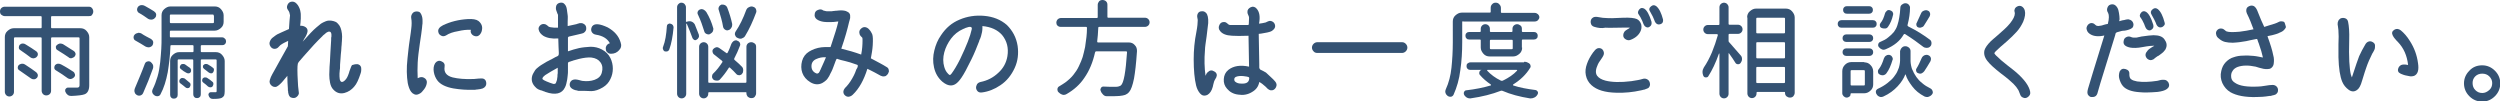
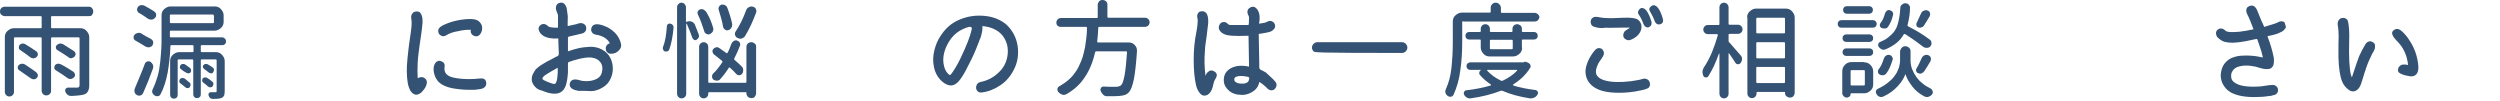
<svg xmlns="http://www.w3.org/2000/svg" version="1.1" id="レイヤー_1" x="0px" y="0px" width="930.1px" height="37.7px" viewBox="0 0 930.1 37.7" style="enable-background:new 0 0 930.1 37.7;" xml:space="preserve">
  <style type="text/css">
	.st0{fill:#345273;}
</style>
  <g>
    <g>
      <path class="st0" d="M34.2,3c0.3,0.3,0.5,0.8,0.5,1.3s-0.2,0.9-0.5,1.3S33.5,6,33,6H19.4C19.1,6,19,6.1,19,6.4v3.7    c0,0.3,0.1,0.4,0.4,0.4h10.5c0.9,0,1.7,0.3,2.3,1s1,1.4,1,2.3v17.9c0,1.8-0.6,3-1.8,3.4c-0.8,0.3-2.5,0.5-4.9,0.6h0    c-0.5,0-0.9-0.1-1.3-0.4c-0.4-0.3-0.7-0.7-0.9-1.2c-0.1-0.4-0.1-0.7,0.1-1c0.2-0.3,0.5-0.5,0.8-0.5c0.9,0,2,0,3.5,0    c0.6,0,0.9-0.3,0.9-0.9V14.3c0-0.3-0.1-0.4-0.4-0.4h-9.8c-0.3,0-0.4,0.1-0.4,0.4v19.5c0,0.5-0.2,0.9-0.5,1.2    c-0.3,0.3-0.8,0.5-1.3,0.5S16.3,35.3,16,35c-0.3-0.3-0.5-0.8-0.5-1.2V14.3c0-0.3-0.1-0.4-0.4-0.4H5.6c-0.3,0-0.4,0.1-0.4,0.4v19.9    c0,0.5-0.2,0.9-0.5,1.2c-0.3,0.3-0.8,0.5-1.2,0.5c-0.5,0-0.9-0.2-1.2-0.5c-0.3-0.3-0.5-0.8-0.5-1.2V13.8c0-0.9,0.3-1.7,1-2.3    s1.4-1,2.3-1h10c0.3,0,0.4-0.1,0.4-0.4V6.4c0-0.3-0.1-0.4-0.4-0.4H1.8C1.3,6,0.9,5.8,0.5,5.5S0,4.7,0,4.2S0.2,3.3,0.5,3    s0.8-0.5,1.2-0.5H33C33.5,2.5,33.9,2.6,34.2,3z M7.1,26.1c-0.3-0.2-0.5-0.5-0.5-0.9s0.1-0.7,0.4-1c0.3-0.3,0.7-0.4,1.1-0.5    c0.1,0,0.1,0,0.2,0c0.4,0,0.7,0.1,1,0.3c1.8,1.2,3.2,2.1,4.2,2.9c0.3,0.3,0.5,0.6,0.6,1c0,0.4-0.1,0.8-0.4,1.1    c-0.3,0.3-0.6,0.5-1.1,0.5c0,0-0.1,0-0.1,0c-0.4,0-0.7-0.1-1.1-0.4C10.2,28.3,8.8,27.3,7.1,26.1z M7.5,18.6    C7.2,18.4,7,18.1,7,17.7s0.1-0.7,0.3-1c0.3-0.3,0.7-0.5,1.1-0.5c0.1,0,0.2,0,0.2,0c0.3,0,0.6,0.1,0.9,0.3c1.7,1,3,1.9,4,2.6    c0.3,0.2,0.5,0.5,0.6,1c0,0.4-0.1,0.7-0.4,1c-0.3,0.4-0.7,0.5-1.1,0.6c-0.1,0-0.1,0-0.2,0c-0.4,0-0.7-0.1-1-0.3    C10.4,20.6,9.1,19.7,7.5,18.6z M27.3,26.7c0.3,0.2,0.5,0.6,0.6,1c0.1,0.4-0.1,0.8-0.4,1.1c-0.3,0.3-0.7,0.5-1.1,0.6    c-0.1,0-0.1,0-0.2,0c-0.4,0-0.7-0.1-1-0.3c-1.2-0.9-2.7-1.9-4.5-3c-0.3-0.2-0.5-0.5-0.5-0.9s0.1-0.7,0.3-1    c0.3-0.3,0.7-0.5,1.1-0.5c0.1,0,0.2,0,0.2,0c0.3,0,0.6,0.1,1,0.3C24.7,25,26.2,26,27.3,26.7z M27.5,19c0.3,0.2,0.5,0.5,0.6,0.9    c0.1,0.4-0.1,0.8-0.3,1.1c-0.3,0.3-0.6,0.5-1.1,0.6c-0.1,0-0.1,0.1-0.2,0.1c-0.4,0-0.7-0.1-1-0.4c-1-0.7-2.4-1.6-4.2-2.7    c-0.3-0.2-0.5-0.5-0.5-0.9c-0.1-0.4,0.1-0.7,0.3-0.9c0.3-0.3,0.7-0.5,1.1-0.6c0.1,0,0.2,0,0.3,0c0.3,0,0.6,0.1,0.9,0.2    C25.1,17.5,26.5,18.4,27.5,19z" />
      <path class="st0" d="M56.2,14.5c0.4,0.3,0.7,0.6,0.8,1.1c0,0.1,0,0.2,0,0.3c0,0.4-0.1,0.7-0.3,1c-0.3,0.4-0.7,0.6-1.2,0.7    c-0.1,0-0.2,0-0.3,0c-0.4,0-0.7-0.1-1.1-0.3c-1-0.6-2.2-1.4-3.7-2.2c-0.4-0.2-0.6-0.5-0.7-1c0-0.1,0-0.2,0-0.3    c0-0.3,0.1-0.6,0.3-0.8c0.3-0.4,0.7-0.6,1.2-0.7c0.2-0.1,0.3-0.1,0.4-0.1c0.3,0,0.6,0.1,0.9,0.2C53.8,13.3,55.1,13.9,56.2,14.5z     M53.9,23.7c0.2-0.4,0.4-0.7,0.9-0.8c0.2-0.1,0.3-0.1,0.5-0.1c0.3,0,0.5,0.1,0.7,0.2c0.4,0.3,0.7,0.7,0.9,1.1    c0.1,0.3,0.1,0.5,0.1,0.7s0,0.5-0.1,0.7c-1.1,3.1-2.3,6.1-3.6,9c-0.2,0.5-0.5,0.8-1,1c-0.2,0-0.4,0.1-0.5,0.1    c-0.3,0-0.6-0.1-0.8-0.2c-0.5-0.3-0.8-0.6-0.9-1.1c-0.1-0.2-0.1-0.4-0.1-0.6c0-0.3,0.1-0.6,0.2-0.9C51.5,29.7,52.8,26.7,53.9,23.7    z M57.3,4.2c0.4,0.3,0.7,0.6,0.8,1.1c0,0.1,0,0.2,0,0.3c0,0.4-0.1,0.7-0.4,1c-0.3,0.4-0.7,0.6-1.2,0.7c-0.1,0-0.2,0-0.3,0    c-0.4,0-0.8-0.1-1.1-0.3c-1-0.7-2.1-1.5-3.4-2.2c-0.4-0.2-0.6-0.6-0.7-1c0-0.1,0-0.2,0-0.3c0-0.3,0.1-0.6,0.3-0.9    c0.3-0.4,0.7-0.6,1.2-0.7c0.1,0,0.3,0,0.4,0c0.3,0,0.6,0.1,1,0.3C55.3,3,56.4,3.6,57.3,4.2z M83.7,14.4c0.3,0.3,0.4,0.6,0.4,1    c0,0.4-0.1,0.7-0.4,1c-0.3,0.3-0.6,0.4-1,0.4h-7.6c-0.3,0-0.4,0.1-0.4,0.4V19c0,0.3,0.1,0.4,0.4,0.4h5.2c0.9,0,1.7,0.3,2.3,1    s1,1.4,1,2.3v11.2c0,0.7-0.1,1.3-0.2,1.6c-0.2,0.4-0.5,0.7-0.9,0.9c-0.6,0.3-1.7,0.4-3.3,0.4c-0.4,0-0.7-0.1-1-0.3    c-0.3-0.3-0.5-0.6-0.6-1c-0.1-0.3-0.1-0.5,0.1-0.8c0.2-0.3,0.4-0.4,0.7-0.4c0.3,0,0.5,0,0.7,0c0.2,0,0.4,0,0.6,0    c0.2,0,0.3,0,0.4,0c0.2,0,0.4,0,0.4-0.1c0.1-0.1,0.1-0.2,0.1-0.4V22.5c0-0.3-0.1-0.4-0.4-0.4h-5.1c-0.3,0-0.4,0.1-0.4,0.4v12.6    c0,0.4-0.1,0.8-0.4,1c-0.3,0.3-0.6,0.4-1,0.4s-0.8-0.1-1-0.4c-0.3-0.3-0.4-0.6-0.4-1V22.5c0-0.3-0.1-0.4-0.4-0.4h-5    c-0.3,0-0.4,0.1-0.4,0.4v12.8c0,0.4-0.1,0.8-0.4,1c-0.3,0.3-0.6,0.4-1,0.4s-0.8-0.1-1-0.4c-0.3-0.3-0.4-0.6-0.4-1V22.7    c0-0.9,0.3-1.7,1-2.3s1.4-1,2.3-1h5c0.3,0,0.4-0.1,0.4-0.4v-1.8c0-0.3-0.1-0.4-0.4-0.4h-7.8c-0.3,0-0.4,0.1-0.4,0.4    c-0.1,3.4-0.5,6.6-1,9.7c-0.6,3.1-1.4,5.8-2.7,8.2c-0.2,0.4-0.5,0.6-1,0.7c-0.1,0-0.2,0-0.3,0c-0.3,0-0.6-0.1-0.9-0.3    c-0.4-0.3-0.7-0.6-0.8-1c-0.1-0.2-0.1-0.3-0.1-0.5c0-0.3,0.1-0.5,0.2-0.8c0.7-1.4,1.3-3,1.8-4.7c0.5-1.7,0.8-3.5,1-5.4    c0.2-1.9,0.3-3.5,0.4-4.9c0.1-1.4,0.1-3,0.1-4.7V5.7c0-0.9,0.3-1.7,1-2.3s1.4-1,2.3-1h16.5c0.9,0,1.7,0.3,2.3,1s1,1.4,1,2.3v2.4    c0,0.9-0.3,1.7-1,2.3s-1.4,1-2.3,1H63.6c-0.3,0-0.4,0.1-0.4,0.4v1.7v0c0,0.3,0.1,0.4,0.4,0.4h19.1C83.1,13.9,83.4,14.1,83.7,14.4z     M79.5,5.8c0-0.3-0.1-0.4-0.4-0.4H63.6c-0.3,0-0.4,0.1-0.4,0.4v2.4c0,0.3,0.1,0.4,0.4,0.4h15.6c0.3,0,0.4-0.1,0.4-0.4V5.8z     M67.1,31c-0.3-0.2-0.4-0.5-0.4-0.8c0-0.3,0.1-0.6,0.3-0.8c0.2-0.2,0.5-0.4,0.8-0.4c0.3,0,0.6,0.1,0.9,0.2    c0.7,0.6,1.3,1.1,1.8,1.5c0.3,0.2,0.4,0.5,0.4,0.8c0,0.3-0.1,0.6-0.3,0.9c-0.2,0.3-0.5,0.4-0.8,0.4c-0.3,0-0.6-0.1-0.8-0.3    C68.4,32,67.8,31.5,67.1,31z M67.3,25.7c-0.3-0.2-0.4-0.4-0.4-0.7c0-0.3,0.1-0.6,0.3-0.8c0.2-0.3,0.5-0.4,0.8-0.4    c0.3,0,0.6,0,0.9,0.2c0.7,0.5,1.2,0.9,1.7,1.2c0.3,0.2,0.4,0.5,0.5,0.8c0,0.3,0,0.7-0.2,0.9c-0.2,0.3-0.5,0.4-0.8,0.4    c-0.3,0-0.6-0.1-0.9-0.3C68.6,26.7,68,26.3,67.3,25.7z M79,30.4c0.3,0.2,0.4,0.5,0.4,0.8c0,0.3-0.1,0.6-0.3,0.9    c-0.2,0.3-0.5,0.4-0.8,0.4c-0.3,0-0.6-0.1-0.9-0.3c-0.5-0.5-1.1-1-1.8-1.5c-0.2-0.2-0.4-0.4-0.4-0.7c0-0.3,0.1-0.6,0.2-0.8    c0.2-0.2,0.5-0.4,0.8-0.4c0.3,0,0.6,0,0.9,0.2C77.8,29.4,78.4,29.9,79,30.4z M79.2,25.2c0.3,0.2,0.4,0.4,0.4,0.8    c0,0.3-0.1,0.6-0.3,0.9c-0.2,0.3-0.4,0.4-0.7,0.4c-0.3,0-0.6-0.1-0.9-0.3c-0.6-0.5-1.2-0.9-1.8-1.4c-0.2-0.2-0.4-0.4-0.4-0.7    s0-0.5,0.2-0.7c0.2-0.2,0.5-0.4,0.8-0.4c0.3,0,0.6,0,0.9,0.2C78.2,24.4,78.8,24.9,79.2,25.2z" />
-       <path class="st0" d="M133.2,23.9c0.9,0.3,1.3,1,1.2,2.1c0,0.5-0.1,1-0.3,1.5c-0.7,2.1-1.4,3.7-2.3,4.7c-1,1.2-2.2,2-3.7,2.4    c-1.7,0.4-3-0.1-4.1-1.3c-0.6-0.6-1-1.5-1.2-2.5c-0.2-1-0.3-2-0.3-3s0.1-1.9,0.1-2.9c0.1-1.1,0.2-2.7,0.3-5c0.2-2.9,0.3-4.6,0.3-5    c0-0.1,0-0.3,0-0.5c0-0.3,0-0.5,0.1-0.8c0-0.3,0-0.5,0-0.8c0-0.3-0.1-0.5-0.2-0.7s-0.2-0.3-0.4-0.3c-0.2-0.1-0.4,0-0.6,0    c-0.2,0.1-0.4,0.2-0.6,0.3c-0.2,0.2-0.4,0.3-0.5,0.4c-0.1,0.1-0.3,0.3-0.6,0.5s-0.4,0.4-0.4,0.4c-2,1.9-4.3,4.4-7,7.5    c-1.1,1.3-1.8,2.1-1.9,2.2c-0.1,0.2-0.2,0.4-0.3,0.6c-0.2,1-0.2,3.1,0,6.5c0.1,1.5,0.1,2.4,0.2,2.7c0.1,1,0.2,1.6,0.2,1.8    c-0.1,0.6-0.4,1-0.9,1.4s-1,0.4-1.6,0.3c-0.2-0.1-0.4-0.1-0.6-0.2c-0.4-0.3-0.7-0.8-0.8-1.4c-0.1-0.3-0.1-0.5-0.1-0.6    s0-0.3-0.1-0.6c0-0.3,0-0.5,0-0.6c-0.1-1.4-0.2-3-0.2-4.8c-0.2,0.3-0.5,0.6-1,1.2s-0.8,1-1.2,1.4c-0.4,0.4-0.7,0.7-1.1,1    c-0.8,0.7-1.6,0.7-2.4,0.2c-0.8-0.6-1.1-1.4-0.8-2.3c0.2-0.7,0.5-1.4,0.9-2.1c0.4-0.7,0.8-1.5,1.4-2.5c0.6-1.1,1-1.8,1.1-2    l3.3-5.9l0.1-2c-1.1,0.5-2.1,1-2.9,1.6c-0.1,0.1-0.3,0.3-0.6,0.6c-0.3,0.4-0.7,0.6-1,0.7c-0.8,0.2-1.5,0-2-0.7    c-0.5-0.7-0.6-1.4-0.2-2.2c0.2-0.5,0.6-1,1.2-1.4c0.6-0.5,1.1-0.8,1.4-1c0.4-0.2,1-0.5,1.7-0.8c1.3-0.6,2.2-1,2.7-1.2l0.2-3    c0.1-1.3,0.2-2,0.2-2.1c-0.1-0.7-0.3-1.4-0.7-1.9c-0.5-0.6-0.6-1.3-0.2-2.1s1-1.1,1.8-1.1c0.8,0,1.4,0.5,2,1.3    c0.6,0.9,0.9,1.8,1,2.6c0.1,0.4,0.1,0.8,0.1,1.3s0,0.9,0,1.2c0,0.3-0.1,0.8-0.1,1.4c-0.1,0.6-0.1,1-0.1,1.2c0.7-0.1,1.4,0.1,2,0.5    s0.8,1,0.7,1.7c-0.1,0.4-0.2,0.8-0.4,1.2s-0.4,0.9-0.8,1.4c-0.3,0.5-0.5,0.9-0.6,1.1c2.2-2.5,3.9-4.3,5.1-5.3    c0.7-0.6,1.3-1.1,1.7-1.4c0.5-0.3,1-0.6,1.8-0.9c0.7-0.3,1.5-0.3,2.2-0.2c0.5,0.1,1,0.2,1.4,0.4c0.3,0.1,0.7,0.4,1,0.8    c0.8,0.8,1.2,2,1.4,3.6c0.1,0.6,0.1,1.5,0,2.8c0,0.3-0.1,0.7-0.1,1.4c-0.1,0.7-0.1,1.1-0.1,1.2c0,0.6-0.1,1.3-0.2,2.3    s-0.1,1.9-0.2,2.7c-0.1,0.8-0.1,1.6-0.1,2.3c0,0.1,0,0.4-0.1,0.9c0,0.5-0.1,0.9-0.1,1.2c0,0.3,0,0.7,0,1.1c0,0.4,0.1,0.8,0.1,1.1    c0.3,1.2,1,1.3,2,0.3c0.6-0.6,1-1.4,1.4-2.6c0.1-0.2,0.1-0.4,0.2-0.7c0.1-0.3,0.2-0.6,0.3-0.8s0.2-0.5,0.3-0.8    c0.1-0.3,0.3-0.6,0.4-0.7C131.6,24,132.3,23.8,133.2,23.9z" />
      <path class="st0" d="M157.7,28.9c0.8,0.4,1.2,1.1,1.1,1.9c-0.1,0.8-0.4,1.6-1,2.4c-0.6,0.8-1.1,1.4-1.8,1.7    c-0.7,0.4-1.3,0.4-1.8,0.2s-0.9-0.5-1.2-0.9c-0.3-0.4-0.6-0.9-0.8-1.5c-0.2-0.6-0.4-1.2-0.5-1.8c-0.4-2.5-0.5-5.5-0.1-9.1    c0.2-1.8,0.3-3,0.4-3.7c0.1-0.7,0.2-1.9,0.5-3.7c0.3-1.8,0.4-3,0.5-3.7c0.2-1.5,0.2-2.8,0-3.9c-0.1-0.6,0-1.1,0.3-1.6    c0.3-0.5,0.7-0.8,1.3-0.9c0.5-0.1,0.9,0,1.3,0.1c0.4,0.2,0.6,0.5,0.8,0.9s0.3,0.8,0.4,1.2c0.1,0.4,0.1,0.9,0.1,1.5    c0,0.6,0,1-0.1,1.4c0,0.3-0.1,0.7-0.1,1.1c-0.1,1.1-0.4,3-0.8,5.7c-0.4,2.8-0.7,5.1-0.8,7.1c-0.1,2-0.1,3.9,0,5.8    C156.2,28.7,156.9,28.5,157.7,28.9z M180.9,30.8c0.1,1-0.4,1.7-1.3,2.1c-0.5,0.2-1.2,0.3-2.1,0.4c-0.2,0-0.4,0-0.7,0.1    c-0.3,0-0.5,0-0.6,0c-2.6,0.1-5.1-0.1-7.5-0.5c-2.8-0.5-4.9-1.5-6-3c-0.6-0.8-1.1-1.9-1.3-3.1c-0.2-1.2-0.1-2.3,0.5-3.3    c0.6-0.8,1.4-1.1,2.3-0.7c1,0.4,1.4,1.1,1.2,2.1c-0.3,2,0.7,3.3,3,3.9c2.1,0.5,4.5,0.7,7.5,0.6c0.2,0,0.6,0,1.4-0.1    c0.7-0.1,1.3-0.1,1.7-0.1C180.1,29.1,180.8,29.7,180.9,30.8z M165.9,13.2c-0.6,0.3-1.1,0.4-1.7,0.1c-0.6-0.3-1-0.7-1.1-1.3    c-0.3-1,0.3-1.9,1.7-2.6c2.7-1.3,5.8-2.1,9.2-2.3c1.9-0.1,3.2,0.1,4,0.7c1.1,0.9,1.6,2,1.3,3.4c-0.1,0.7-0.4,1.2-0.8,1.7    c-0.4,0.4-0.9,0.7-1.5,0.6c-0.6-0.1-1.1-0.3-1.5-0.8c-0.4-0.5-0.5-1.1-0.3-1.6c-1.5-0.1-3.1,0.1-4.8,0.5    C168.6,11.9,167.1,12.4,165.9,13.2z" />
      <path class="st0" d="M227.1,21.6c0.6,1.2,0.9,2.6,0.9,3.9c0,1.4-0.3,2.7-0.9,3.9c-0.6,1.3-1.5,2.3-2.8,3.1c-1.5,0.9-3,1.4-4.3,1.4    c-1.6-0.1-3.2-0.1-4.8-0.1c0,0-0.2,0-0.4-0.1s-0.4-0.1-0.5-0.1c-0.1,0-0.2-0.1-0.4-0.1c-0.9-0.3-1.5-0.7-1.8-1.3    c-0.2-0.5-0.2-1,0-1.5c0.5-1.1,1.6-1.4,3.4-0.9c0.5,0.2,0.9,0.2,1.2,0.3c1.6,0.2,3.1,0.1,4.5-0.4c1.4-0.5,2.4-1.4,2.7-2.7    c0.4-1.4,0.3-2.7-0.5-3.8c-0.7-1-1.8-1.6-3.4-1.8c-1.3-0.1-2.8,0.1-4.5,0.5c-1.1,0.3-1.8,0.5-2.2,0.6c-0.1,0.1-0.3,0.1-0.6,0.2    c-0.3,0.1-0.4,0.2-0.6,0.2c-0.1,0-0.2,0.1-0.3,0.1s-0.2,0.1-0.3,0.1c0,0-0.1,0.1-0.1,0.2c-0.1,0.1-0.1,0.2-0.1,0.3    c0,0.2,0,0.7,0,1.4s0,1.3,0,1.6c0,0.3,0,0.8-0.1,1.5s-0.1,1.2-0.2,1.6c-0.1,0.4-0.2,0.9-0.3,1.4c-0.1,0.5-0.3,1-0.5,1.4    c-1.1,2.4-3.6,3-7.3,1.7c-0.2-0.1-0.4-0.2-0.8-0.3c-0.4-0.2-0.7-0.3-0.9-0.3c-0.2-0.1-0.5-0.2-0.8-0.3c-0.3-0.2-0.6-0.3-0.8-0.5    c-0.2-0.2-0.4-0.4-0.6-0.6c-1.1-1.2-1.4-2.5-1-4c0.1-0.4,0.3-0.7,0.5-1.1c0.2-0.4,0.4-0.7,0.6-1c0.2-0.3,0.5-0.6,0.9-0.9    c0.4-0.3,0.7-0.6,0.9-0.7s0.5-0.4,1.1-0.7c0.5-0.3,0.9-0.5,1-0.6s0.5-0.3,1.1-0.6s0.9-0.5,1-0.5c1.2-0.7,2-1.1,2.3-1.2    c0.2-0.1,0.3-0.2,0.4-0.4s0.1-0.5,0.1-0.9c-0.1-1.1-0.1-2.9-0.2-5.3c-2.4,0.2-4.3-0.2-5.6-1c-0.4-0.3-0.8-0.6-1.1-1    c-0.3-0.4-0.5-0.8-0.6-1.3c-0.1-0.5,0-0.9,0.4-1.4c0.5-0.6,1.2-0.8,2-0.6c0.2,0.1,0.5,0.2,0.7,0.4c0.3,0.2,0.5,0.4,0.6,0.5    c0.3,0.2,1,0.3,2.1,0.4c0.3,0,0.8,0,1.4,0V9.3c0-0.2,0-0.8,0-1.6c0-0.9,0-1.6,0-2.2C207.3,5,207.2,4.4,207,4c-0.3-0.7-0.2-1.4,0-2    c0.3-0.6,0.8-0.9,1.5-1c0.7-0.1,1.2,0.1,1.6,0.6c0.4,0.4,0.7,1.1,0.8,1.9c0.1,0.8,0.2,1.6,0.3,2.2s0,1.5,0,2.4c0,1,0,1.5,0,1.6    c0.8-0.2,1.9-0.4,3.2-0.7c0.1,0,0.3-0.1,0.6-0.2c0.3-0.1,0.5-0.1,0.7-0.2c0.1,0,0.3,0,0.6,0c0.3,0,0.5,0.1,0.7,0.2    c0.7,0.3,1.1,0.9,1.1,1.6c0.1,0.8-0.3,1.4-0.9,1.8c-0.2,0.2-1.2,0.4-2.9,0.8c-1.4,0.3-2.3,0.5-2.6,0.6c-0.1,0-0.2,0.1-0.3,0.2    c-0.1,0.1-0.1,0.2-0.1,0.2s0,0.2,0,0.4c0,0.2,0,0.3,0,0.4c0,0.2,0,0.4,0,0.7c0,0.3,0,0.6,0,0.8c0,0.3,0,0.8,0,1.4    c0,0.6,0,1.1,0,1.4c1.4-0.5,2.8-0.9,4.1-1.2c1.4-0.3,2.8-0.4,4.3-0.5c1.5,0,2.9,0.3,4.2,1C225.4,19.2,226.4,20.2,227.1,21.6z     M207.5,26.4v-1.2c-1.8,1-3.4,1.9-4.6,2.7c-0.8,0.6-1.1,1-1.1,1.4c0,0.3,0.9,0.8,2.8,1.5c0.3,0.1,0.5,0.2,0.9,0.3    c0.3,0.1,0.6,0.2,0.8,0.1c0.2,0,0.4-0.1,0.5-0.3c0.1-0.3,0.2-0.5,0.3-0.8c0.1-0.3,0.2-0.6,0.2-1c0.1-0.4,0.1-0.7,0.1-0.9    c0-0.2,0-0.5,0.1-1C207.5,26.7,207.5,26.4,207.5,26.4z M230.9,15.8c0.4,1.1,0.2,2.1-0.6,2.9c-0.7,0.8-1.7,1.3-2.9,1.3    c-0.6,0-1-0.1-1.4-0.5c-0.4-0.3-0.6-0.7-0.6-1.2c-0.1-0.5,0-0.9,0.3-1.4c0.3-0.4,0.7-0.7,1.2-0.8c-0.9-1.7-2.6-2.8-5.2-3.2    c-0.7-0.1-1.3-0.5-1.6-1.1c-0.3-0.7-0.2-1.3,0.2-2c0.9-1.2,2.8-1,5.8,0.4C228.6,11.6,230.2,13.4,230.9,15.8z" />
      <path class="st0" d="M249,18.4c-0.1,0.3-0.4,0.6-0.7,0.7c-0.3,0.1-0.7,0.1-1,0c-0.3-0.1-0.5-0.4-0.6-0.7c-0.1-0.2-0.1-0.3-0.1-0.5    c0-0.2,0-0.3,0.1-0.5c0.8-2,1.2-4.6,1.4-7.6c0-0.3,0.1-0.6,0.4-0.8c0.3-0.2,0.5-0.3,0.9-0.2c0.4,0.1,0.6,0.2,0.9,0.5    c0.2,0.3,0.3,0.6,0.3,0.9C250.3,13.5,249.8,16.2,249,18.4z M260,12.9c0.1,0.4,0.1,0.8-0.1,1.1c-0.2,0.4-0.4,0.6-0.8,0.8    c-0.3,0.2-0.6,0.2-0.9,0c-0.3-0.2-0.5-0.4-0.6-0.7c-0.6-1.7-1.3-3.4-2.1-5.3c0,0-0.1,0-0.1,0s-0.1,0-0.1,0.1v26    c0,0.5-0.2,0.9-0.5,1.2c-0.3,0.3-0.7,0.5-1.2,0.5s-0.9-0.2-1.2-0.5c-0.3-0.3-0.5-0.8-0.5-1.2V2.7c0-0.5,0.2-0.9,0.5-1.2    S253,1,253.5,1s0.9,0.2,1.2,0.5c0.3,0.4,0.5,0.7,0.5,1.2v5.3c0,0.1,0,0.1,0.1,0.1s0.1,0,0.2,0c0.3-0.1,0.6-0.2,0.9-0.2    c0.3,0,0.6,0,0.8,0.1c0.6,0.2,1,0.6,1.3,1.1C259.1,10.6,259.6,11.9,260,12.9z M265.3,10.3c0.1,0.2,0.1,0.4,0.1,0.5    c0,0.3-0.1,0.6-0.2,0.9c-0.2,0.4-0.6,0.7-1.1,1c-0.2,0.1-0.4,0.1-0.6,0.1c-0.2,0-0.5-0.1-0.7-0.2c-0.4-0.2-0.7-0.5-0.8-1    c-0.6-1.9-1.3-4-2.3-6.1c-0.1-0.2-0.2-0.4-0.2-0.6s0-0.4,0.1-0.6c0.2-0.4,0.5-0.7,0.9-0.8c0.2-0.1,0.4-0.1,0.6-0.1    c0.2,0,0.5,0.1,0.7,0.2c0.4,0.2,0.7,0.5,1,0.9C264,6.5,264.8,8.5,265.3,10.3z M277.3,30.8c0.3,0,0.4-0.1,0.4-0.4V17.4    c0-0.5,0.2-0.9,0.5-1.2s0.8-0.5,1.3-0.5s0.9,0.2,1.3,0.5s0.5,0.8,0.5,1.2v17.3c0,0.5-0.2,0.9-0.5,1.3c-0.3,0.4-0.8,0.5-1.3,0.5    s-0.9-0.2-1.3-0.5c-0.3-0.4-0.5-0.8-0.5-1.3v-0.2c0-0.2-0.1-0.2-0.2-0.2h-13.7c-0.2,0-0.3,0.1-0.3,0.3v0.3c0,0.5-0.2,0.9-0.5,1.2    c-0.3,0.3-0.7,0.5-1.2,0.5c-0.5,0-0.9-0.2-1.2-0.5c-0.3-0.3-0.5-0.8-0.5-1.2V17.4c0-0.5,0.2-0.9,0.5-1.2s0.8-0.5,1.2-0.5    c0.5,0,0.9,0.2,1.2,0.5c0.3,0.3,0.5,0.7,0.5,1.2v13c0,0.3,0.1,0.4,0.4,0.4H277.3z M276,24.8c0.4,0.4,0.5,0.8,0.5,1.4    c0,0.5-0.1,0.9-0.4,1.2c-0.2,0.4-0.6,0.5-1,0.6c-0.4,0-0.8-0.1-1.1-0.4c-0.7-0.8-1.5-1.6-2.4-2.4c-0.2-0.2-0.4-0.1-0.5,0.1    c-1,1.6-2.1,3-3.2,4.2c-0.3,0.4-0.7,0.5-1.2,0.5h0c-0.5,0-0.9-0.1-1.3-0.4c-0.3-0.3-0.5-0.6-0.5-1.1c0-0.4,0.1-0.8,0.4-1.1    c1.3-1.2,2.4-2.7,3.4-4.2c0.2-0.2,0.1-0.4-0.1-0.6c-0.9-0.7-1.9-1.5-2.9-2.3c-0.3-0.2-0.5-0.5-0.6-1c-0.1-0.4,0-0.8,0.3-1.1    c0.3-0.3,0.6-0.5,1-0.6c0.4-0.1,0.8,0,1.1,0.2c0.8,0.6,1.7,1.2,2.7,1.9c0.2,0.2,0.4,0.1,0.5-0.1c0.6-1.1,1-2.2,1.4-3.3    c0.2-0.4,0.5-0.8,0.8-1c0.3-0.2,0.6-0.3,0.9-0.3c0.1,0,0.3,0,0.4,0.1c0.4,0.1,0.7,0.3,1,0.7c0.1,0.2,0.2,0.5,0.2,0.7    c0,0.2,0,0.3-0.1,0.5c-0.6,1.6-1.3,3.2-2.1,4.7c-0.1,0.2-0.1,0.4,0.1,0.6C274.4,23.2,275.3,24.1,276,24.8z M272.4,8.9    c0,0.2,0,0.3,0,0.4c0,0.4-0.1,0.7-0.3,1c-0.3,0.5-0.6,0.8-1.1,0.9c-0.2,0.1-0.3,0.1-0.5,0.1c-0.3,0-0.5-0.1-0.8-0.3    c-0.4-0.3-0.6-0.6-0.7-1.1c-0.3-1.9-0.9-3.9-1.6-6.2c-0.1-0.2-0.1-0.3-0.1-0.5c0-0.3,0.1-0.5,0.2-0.7c0.2-0.4,0.5-0.6,0.9-0.8    c0.2,0,0.3,0,0.5,0c0.3,0,0.5,0.1,0.8,0.2c0.4,0.2,0.7,0.5,0.9,1C271.4,5,272,7,272.4,8.9z M277.6,3.8c0.2-0.5,0.5-0.9,1-1.1    c0.3-0.2,0.7-0.3,1-0.3c0.2,0,0.3,0,0.5,0.1c0.5,0.1,0.9,0.4,1.1,0.8c0.1,0.3,0.2,0.5,0.2,0.8c0,0.2,0,0.4-0.1,0.6    c-1.2,3.2-2.5,6.1-4.1,8.7c-0.3,0.5-0.7,0.7-1.2,0.9c-0.2,0.1-0.4,0.1-0.6,0.1c-0.3,0-0.6-0.1-1-0.3c-0.5-0.2-0.7-0.5-0.9-1    c-0.1-0.2-0.1-0.3-0.1-0.5c0-0.3,0.1-0.6,0.3-0.9C275.2,9.5,276.5,6.8,277.6,3.8z" />
-       <path class="st0" d="M329.8,24.9c0.4,0.2,0.7,0.5,0.8,0.9s0.2,0.8,0,1.1c-0.1,0.4-0.3,0.7-0.6,1s-0.6,0.5-1,0.5    c-0.4,0.1-0.8,0-1.3-0.2c-0.3-0.2-1-0.5-2.2-1.2c-1.2-0.6-2.1-1.1-2.8-1.4c-1.3,4.2-3.1,7.4-5.4,9.6c-0.5,0.5-1,0.7-1.6,0.8    c-0.6,0-1.1-0.2-1.6-0.8c-0.6-0.9-0.4-1.9,0.8-3c1.1-1.2,2-2.6,2.8-4.2c0.3-0.6,0.6-1.3,0.9-2.2c0,0,0.1-0.2,0.2-0.3    s0.1-0.3,0.2-0.4s0.1-0.3,0.1-0.4s0.1-0.3,0-0.4s-0.1-0.2-0.2-0.2c-2-0.7-3.5-1.2-4.5-1.4c-1.3-0.3-2.1-0.5-2.3-0.6    c-0.1,0-0.2-0.1-0.3-0.1c-0.1,0-0.2-0.1-0.2-0.1c0,0-0.1,0-0.2,0c-0.1,0-0.1,0-0.2,0.1c0,0.1-0.1,0.1-0.1,0.2    c-0.1,0.1-0.1,0.3-0.2,0.5c-0.1,0.2-0.2,0.4-0.2,0.5c-0.1,0.2-0.3,0.7-0.6,1.6c-0.3,0.9-0.6,1.5-0.8,1.9c-0.2,0.4-0.5,0.9-0.8,1.6    c-0.4,0.6-0.7,1.2-1.2,1.6c-0.4,0.4-0.9,0.7-1.4,1c-1.4,0.7-2.9,0.6-4.4-0.3c-1.5-0.9-2.5-2.1-3-3.5c-0.5-1.4-0.5-2.9-0.1-4.4    c0.4-1.5,1.3-2.7,2.6-3.5c1.3-0.8,2.9-1.4,4.6-1.6c0.9-0.1,1.7-0.1,2.4-0.1c0.1,0,0.3,0,0.5,0s0.4,0,0.5,0    c0.1-0.3,0.2-0.6,0.4-1.2c1.1-3.3,2-6.1,2.5-8.3c-0.2,0-0.6,0-1.1,0.1s-1.1,0.1-1.6,0.1c-0.5,0-1,0-1.7,0c-0.7,0-1.2-0.1-1.7-0.2    s-1-0.3-1.4-0.5s-0.8-0.5-1-0.8s-0.4-0.8-0.3-1.3c0-0.8,0.4-1.4,1.2-1.7s1.4-0.3,2,0.2c0.3,0.1,0.5,0.1,0.8,0.2    c0.3,0.1,0.6,0.1,1,0.1s0.7,0,0.9,0s0.6,0,1-0.1c0.4,0,0.7-0.1,0.9-0.1c0.1,0,0.5,0,1.2-0.1c1.1-0.1,1.9,0,2.6,0.2    c0.5,0.2,0.8,0.4,1.1,0.6c0.2,0.2,0.3,0.4,0.4,0.6c0.1,0.2,0.1,0.5,0.1,0.8c0,0.3,0,0.5,0,0.6c0,0.1-0.1,0.4-0.2,0.8    c-0.1,0.4-0.2,0.6-0.2,0.7c-0.6,2.6-1.5,5.9-2.9,9.9c2.5,0.6,4.9,1.3,7.4,2.2c0.4-2,0.5-3.7,0.5-5.2c0-0.6,0-1-0.1-1.1    c-0.1-0.1-0.2-0.2-0.4-0.4s-0.3-0.3-0.4-0.5s-0.2-0.3-0.2-0.5c-0.2-0.7-0.1-1.3,0.4-1.8s1-0.8,1.7-0.7c0.6,0.1,1.1,0.4,1.5,0.9    c0.5,0.5,0.8,1.1,1.1,1.7c0.3,0.8,0.3,2.2,0.2,4.1c-0.1,1.7-0.4,3.3-0.7,4.9C326.4,23,328.4,24,329.8,24.9z M305.4,25.6    c0.9-1.9,1.5-3.4,1.9-4.3c-1.4-0.1-2.6,0.2-3.7,0.7s-1.7,1.4-1.7,2.6c0,1.3,0.6,2.2,1.8,2.7c0.2,0.1,0.4,0.1,0.6,0    s0.4-0.2,0.5-0.5c0.2-0.3,0.3-0.4,0.3-0.6C305.2,26.1,305.3,25.9,305.4,25.6z" />
      <path class="st0" d="M378.6,17.1c0.4,2.8,0.1,5.6-1.1,8.2s-2.9,4.8-5.3,6.4c-2.2,1.5-4.5,2.4-6.9,2.7c-0.8,0.1-1.4-0.1-1.8-0.7    c-0.4-0.6-0.5-1.2-0.2-1.9c0.2-0.7,0.7-1.1,1.5-1.3c2.5-0.5,4.7-1.6,6.6-3.4c1.9-1.7,3-3.8,3.4-6.2c0.5-3.1-0.2-5.7-2-7.9    c-1.7-1.9-4.1-3-7.3-3.3c0,0.2,0,0.5,0,0.8c0,0.9-0.2,1.9-0.5,2.9c-0.1,0.4-0.2,0.6-0.2,0.6c0,0.1-0.1,0.3-0.3,0.7    c-0.2,0.4-0.2,0.6-0.2,0.6c-0.9,2.3-1.8,4.6-2.9,6.8c-1.6,3.3-2.8,5.5-3.7,6.8c-0.3,0.5-0.7,0.9-1,1.3c-1.8,2.1-3.8,2.1-6.1,0.2    c-1.6-1.4-2.6-3.1-3.1-5.3s-0.4-4.3,0.1-6.3c0.5-2.1,1.3-4,2.5-5.7c1.8-2.7,4-4.6,6.9-5.8c2.8-1.2,5.9-1.7,9.2-1.4    c3.3,0.3,6.1,1.4,8.4,3.4C376.7,11.4,378.1,13.9,378.6,17.1z M361.5,11c0.3-1.1-0.5-1.3-2.3-0.6c0,0-0.3,0.2-0.9,0.4    c-1.8,0.8-3.3,2-4.5,3.6c-1.1,1.5-2,3.2-2.5,5.1c-0.5,1.9-0.5,3.7,0,5.4c0.3,1,0.7,1.8,1.3,2.4c0.3,0.4,0.6,0.5,0.7,0.6    s0.4-0.1,0.7-0.5c0.9-1.2,2-3,3.2-5.4C359.6,17,361,13.4,361.5,11z" />
      <path class="st0" d="M427.2,7.1c0.3,0.3,0.5,0.7,0.5,1.2s-0.2,0.9-0.5,1.2s-0.8,0.5-1.2,0.5h-17c-0.3,0-0.4,0.1-0.4,0.4    c-0.1,1.9-0.2,3.6-0.4,5c0,0.1,0,0.2,0.1,0.3c0.1,0.1,0.1,0.1,0.2,0.1H420c0.9,0,1.6,0.3,2.2,1c0.6,0.6,0.8,1.3,0.8,2.1    c0,0.1,0,0.2,0,0.2c-0.3,4.5-0.7,7.9-1.1,10.1c-0.5,2.5-1.1,4.2-1.8,5c-0.5,0.6-1,0.9-1.5,1.1c-0.5,0.2-1.3,0.3-2.1,0.4    c-0.6,0-1.3,0.1-2.3,0.1c-0.7,0-1.5,0-2.4,0c-0.6,0-1-0.2-1.4-0.6c-0.4-0.4-0.7-0.8-0.9-1.4c-0.2-0.4-0.1-0.7,0.1-1.1    c0.2-0.3,0.5-0.5,0.9-0.5c1.5,0.1,3,0.1,4.6,0.1c0.8,0,1.4-0.2,1.9-0.5c1.1-0.9,1.8-5,2.3-12.3c0-0.1,0-0.2-0.1-0.3    c-0.1-0.1-0.1-0.1-0.2-0.1h-11.1c-0.3,0-0.4,0.1-0.5,0.4c-0.8,3.6-2.1,6.8-4,9.5c-1.6,2.4-3.8,4.4-6.6,6c-0.3,0.2-0.7,0.3-1,0.3    c-0.2,0-0.4,0-0.6-0.1c-0.6-0.2-1-0.5-1.4-0.9c-0.3-0.3-0.4-0.6-0.4-1c0-0.1,0-0.2,0-0.2c0.1-0.5,0.3-0.8,0.7-1    c0.8-0.5,1.5-0.9,2.2-1.4c1.2-0.9,2.2-1.8,3-2.8c0.8-1,1.5-2,2.1-3.3s1.1-2.4,1.4-3.4c0.3-1.1,0.6-2.3,0.9-3.7    c0.2-1.4,0.4-2.7,0.5-3.7c0.1-0.9,0.2-2.1,0.2-3.4c0-0.1,0-0.2-0.1-0.3s-0.2-0.1-0.3-0.1h-9.4c-0.5,0-0.9-0.2-1.2-0.5    S393,8.8,393,8.4s0.2-0.9,0.5-1.2s0.8-0.5,1.2-0.5H408c0.3,0,0.4-0.1,0.4-0.4V1.8c0-0.5,0.2-0.9,0.5-1.3c0.4-0.4,0.8-0.5,1.3-0.5    c0.5,0,1,0.2,1.3,0.5c0.4,0.4,0.5,0.8,0.5,1.3v4.4c0,0.3,0.1,0.4,0.4,0.4H426C426.5,6.6,426.9,6.8,427.2,7.1z" />
      <path class="st0" d="M449.4,26.8c0.7-0.7,1.5-0.8,2.4-0.2c0.9,0.5,1.1,1.3,0.7,2.2c-0.1,0.2-0.2,0.4-0.4,0.7s-0.3,0.6-0.4,0.8    c-0.1,0.3-0.2,0.6-0.3,1.1c-0.1,0.5-0.2,0.8-0.2,0.9c-0.4,1.5-1.1,2.5-2,3c-1.1,0.5-2,0.3-2.7-0.5c-0.7-0.8-1.2-1.8-1.5-3    c-0.6-2.5-0.9-5.7-0.9-9.7c0-3.4,0.3-6.8,1-10.2c0.4-2.1,0.5-3.5,0.5-4.3c0-0.2,0-0.4-0.1-0.8c-0.1-0.4-0.1-0.7-0.1-0.9    c0-0.3,0.1-0.5,0.2-0.8c0.3-0.6,0.8-0.9,1.5-0.9c0.7-0.1,1.2,0.2,1.6,0.6c0.6,0.6,0.9,1.9,0.8,3.8c-0.1,1.1-0.3,2.8-0.6,5    s-0.6,3.9-0.6,5c-0.3,3.5-0.2,6.7,0.2,9.6C448.7,27.6,449,27.1,449.4,26.8z M474.4,30.3c0.6,0.7,0.7,1.4,0.3,2.2    c-0.4,0.8-1.1,1.2-1.9,1.1c-0.2,0-0.4-0.1-0.6-0.2c-0.2-0.1-0.4-0.2-0.5-0.3s-0.3-0.3-0.5-0.5c-0.2-0.2-0.3-0.3-0.4-0.4    c-0.8-0.7-1.5-1.3-2.3-1.7c-0.3,1.7-1.2,2.9-2.8,3.8c-1.5,0.9-3.2,1.2-5,0.9c-1.8-0.2-3.2-1-4.2-2.2c-0.9-1-1.3-2.2-1.2-3.6    c0.1-1.4,0.6-2.5,1.7-3.4c1.9-1.5,4.5-1.9,7.7-1.2c-0.1-6.4-0.2-10.2-0.2-11.5c-2.7,0.1-4.8,0.1-6.1,0c-2.2-0.1-3.7-0.7-4.5-1.8    c-0.6-0.7-0.6-1.5-0.2-2.3c0.4-0.8,1.1-1.1,2-1c0.3,0.1,0.6,0.2,1,0.6s0.7,0.5,1,0.5c0.1,0,0.2,0,0.4,0c0.2,0,0.3,0,0.4,0    c0.7,0,1.8,0,3.2,0c0.7,0,1.2,0,1.6,0c0.1,0,0.1,0,0.3,0c0.1,0,0.2,0,0.4,0s0.2,0,0.3,0c0.1,0,0.2,0,0.2-0.1s0.1-0.1,0.1-0.2    l0.1-2.4c0-0.3-0.1-0.6-0.3-1c-0.2-0.4-0.3-0.7-0.3-1c-0.1-0.9,0.4-1.5,1.2-1.9s1.6-0.2,2.2,0.5c1.1,1.2,1.4,3.1,0.9,5.6    c0.8-0.1,1.6-0.2,2.3-0.4c0.1,0,0.4-0.1,0.7-0.3c0.4-0.2,0.6-0.2,0.8-0.3c0.6-0.1,1.1,0.1,1.6,0.5c0.4,0.4,0.6,0.9,0.6,1.4    c0,0.5-0.2,0.9-0.6,1.3c-0.4,0.4-0.7,0.6-1,0.7c-0.3,0.1-0.8,0.3-1.4,0.4c-0.5,0.1-1.2,0.2-2.2,0.4l-0.9,0.1l0.2,11.3    c0,0.1,0,0.2,0,0.5c0,0.3,0,0.5,0,0.6c0,0.2,0,0.3,0.1,0.5c0.1,0.2,0.2,0.3,0.3,0.4c0.7,0.3,1.4,0.7,2.1,1.1    C472.3,28.3,473.5,29.2,474.4,30.3z M464.7,29.6c0.1-0.4,0.1-0.7,0-0.8s-0.3-0.2-0.8-0.3c-0.7-0.1-1.2-0.2-1.4-0.2    c-1.1-0.1-2,0-2.7,0.3c-0.4,0.2-0.6,0.5-0.6,0.9s0.1,0.8,0.5,1c0.5,0.4,1.2,0.6,2.1,0.6C463.5,31.2,464.5,30.7,464.7,29.6z" />
-       <path class="st0" d="M488.7,19.1c-0.4-0.4-0.6-0.9-0.6-1.4c0-0.5,0.2-1,0.6-1.4c0.4-0.4,0.9-0.6,1.4-0.6h31.5c0.6,0,1,0.2,1.4,0.6    c0.4,0.4,0.6,0.9,0.6,1.4c0,0.5-0.2,1-0.6,1.4c-0.4,0.4-0.9,0.6-1.4,0.6h-31.5C489.5,19.7,489,19.5,488.7,19.1z" />
+       <path class="st0" d="M488.7,19.1c-0.4-0.4-0.6-0.9-0.6-1.4c0-0.5,0.2-1,0.6-1.4c0.4-0.4,0.9-0.6,1.4-0.6h31.5c0.6,0,1,0.2,1.4,0.6    c0.4,0.4,0.6,0.9,0.6,1.4c0,0.5-0.2,1-0.6,1.4c-0.4,0.4-0.9,0.6-1.4,0.6C489.5,19.7,489,19.5,488.7,19.1z" />
      <path class="st0" d="M544.4,7.9c-0.3,0-0.4,0.1-0.4,0.4v7.4c0,3.6-0.2,7-0.7,10.4c-0.4,3.4-1.3,6.4-2.5,9.1    c-0.2,0.4-0.5,0.7-1,0.8c-0.1,0-0.2,0-0.3,0c-0.3,0-0.6-0.1-0.9-0.3c-0.4-0.3-0.7-0.7-0.8-1.1c-0.1-0.2-0.1-0.4-0.1-0.6    c0-0.3,0.1-0.5,0.2-0.8c1.1-2.4,1.8-5.1,2.1-8c0.3-2.9,0.5-6.1,0.5-9.5V8c0-0.9,0.3-1.7,1-2.3s1.4-1,2.3-1h10.4    c0.3,0,0.4-0.1,0.4-0.4V2.9c0-0.6,0.2-1,0.6-1.4c0.4-0.4,0.8-0.5,1.3-0.5c0.5,0,1,0.2,1.3,0.6c0.4,0.4,0.6,0.8,0.6,1.4v1.4    c0,0.3,0.1,0.4,0.4,0.4h12.2c0.5,0,0.8,0.2,1.2,0.5c0.3,0.3,0.5,0.7,0.5,1.1c0,0.4-0.2,0.8-0.5,1.1s-0.7,0.5-1.2,0.5H544.4z     M567.1,23c0.1,0,0.2,0,0.3,0c0.3,0,0.6,0.1,0.8,0.2l0.6,0.3c0.3,0.2,0.5,0.4,0.6,0.8c0.1,0.3,0.1,0.7-0.1,0.9    c-1.5,2.5-3.6,4.5-6.3,6.2c-0.1,0.1-0.1,0.1-0.1,0.2s0,0.1,0.1,0.2c2.4,0.8,5.2,1.3,8.3,1.7c0.4,0.1,0.6,0.3,0.8,0.6    c0.1,0.2,0.1,0.3,0.1,0.5c0,0.2-0.1,0.4-0.2,0.6c-0.3,0.5-0.7,0.9-1.2,1.1c-0.4,0.2-0.8,0.3-1.2,0.3c-0.1,0-0.3,0-0.4,0    c-3.8-0.6-7.2-1.5-10.2-2.8c-0.2-0.1-0.5-0.1-0.7,0c-3.1,1.2-6.9,2.2-11.2,2.8c-0.1,0-0.2,0-0.3,0c-0.4,0-0.7-0.1-1.1-0.3    c-0.4-0.3-0.8-0.6-1-1.1c-0.1-0.2-0.1-0.3-0.1-0.5c0-0.2,0-0.3,0.1-0.5c0.2-0.4,0.5-0.6,0.8-0.6c3.4-0.4,6.4-1,9.1-1.8    c0.1,0,0.1-0.1,0.1-0.2c0-0.1,0-0.1-0.1-0.2c-1.5-1-2.9-2.2-4-3.5c-0.3-0.3-0.3-0.7-0.2-1.1c0.1-0.4,0.4-0.7,0.8-0.8v0v0H547    c-0.4,0-0.7-0.1-1-0.4s-0.4-0.6-0.4-1c0-0.4,0.1-0.8,0.4-1s0.6-0.4,1-0.4h20C567,23,567,23,567.1,23z M566.3,17.7    c0,0.9-0.3,1.7-1,2.3s-1.4,1-2.3,1h-8.8c-0.9,0-1.7-0.3-2.3-1s-1-1.4-1-2.3v-2.6c0-0.3-0.1-0.4-0.4-0.4h-3.9c-0.4,0-0.8-0.1-1-0.4    c-0.3-0.3-0.4-0.6-0.4-1s0.1-0.8,0.4-1c0.3-0.3,0.6-0.4,1-0.4h4c0.2,0,0.3-0.1,0.3-0.3v-0.9c0-0.5,0.2-0.9,0.5-1.2    c0.3-0.3,0.7-0.5,1.2-0.5c0.5,0,0.9,0.2,1.2,0.5c0.3,0.3,0.5,0.7,0.5,1.2v0.9c0,0.2,0.1,0.3,0.3,0.3h7.8c0.2,0,0.3-0.1,0.3-0.3    v-0.9c0-0.5,0.2-0.9,0.5-1.2c0.3-0.3,0.8-0.5,1.2-0.5c0.5,0,0.9,0.2,1.3,0.5c0.4,0.3,0.5,0.8,0.5,1.2v0.9c0,0.2,0.1,0.3,0.3,0.3    h4.2c0.4,0,0.7,0.1,1,0.4c0.3,0.3,0.4,0.6,0.4,1s-0.1,0.8-0.4,1c-0.3,0.3-0.6,0.4-1,0.4h-4.1c-0.3,0-0.4,0.1-0.4,0.4V17.7z     M564.4,26.3c0.1,0,0.1-0.1,0-0.2c0-0.1-0.1-0.1-0.2-0.1h-10.7c-0.1,0-0.1,0-0.2,0.1s0,0.1,0,0.2c1.3,1.4,3,2.7,5.1,3.7    c0.2,0.1,0.5,0.1,0.7,0C561.4,28.9,563.1,27.7,564.4,26.3z M562.8,15.2c0-0.3-0.1-0.4-0.4-0.4h-7.7c-0.3,0-0.4,0.1-0.4,0.4v2.7    c0,0.3,0.1,0.4,0.4,0.4h7.7c0.3,0,0.4-0.1,0.4-0.4V15.2z" />
      <path class="st0" d="M613.8,30.8c0.2,0.8,0,1.4-0.5,1.9c-0.2,0.1-0.5,0.3-0.9,0.4c-0.4,0.2-0.8,0.3-1,0.3    c-0.2,0.1-0.5,0.1-0.8,0.2c-3.1,0.7-6.2,1-9.3,0.9c-4.2-0.1-7.2-1-9.2-2.8c-1.1-1-1.8-2.2-2.1-3.7c-0.3-1.4-0.1-2.8,0.4-4.2    c0.5-1.5,1.3-2.9,2.3-4.3c0.5-0.7,1-1.2,1.4-1.4c0.3-0.2,0.7-0.2,1-0.2c0.7,0.1,1.1,0.4,1.4,1s0.3,1.2,0,1.8    c-0.2,0.4-0.5,0.9-1,1.6c-0.5,0.7-0.9,1.3-1,1.6c-0.9,1.9-1,3.3-0.3,4.3c0.6,0.8,1.6,1.4,3.1,1.8c2.4,0.6,5.6,0.7,9.6,0.2    c1.9-0.3,3.2-0.5,4.1-0.8c0.6-0.2,1.1-0.2,1.6,0C613.3,29.7,613.6,30.1,613.8,30.8z M593.2,10c-0.8-0.2-1.3-0.7-1.4-1.6    c-0.1-0.8,0.2-1.5,0.9-1.9c0.5-0.3,1.2-0.3,2.2-0.1c1,0.2,1.8,0.3,2.6,0.3c1,0.1,3.1,0.1,6.4-0.1c2.5-0.1,4.2,0.1,5.1,0.5    c0.8,0.4,1.3,1.1,1.6,2c0.2,1,0.1,1.8-0.3,2.6c-0.6,1.3-1.8,2.4-3.6,3.1c-0.7,0.3-1.4,0.2-2.1-0.3s-0.8-1.2-0.6-2    c0.1-0.3,0.3-0.6,0.5-0.9c0.3-0.2,0.6-0.5,1-0.7s0.7-0.4,0.9-0.6c-1-0.1-2.5,0-4.2,0s-3.4,0.1-4.9,0    C595.9,10.6,594.5,10.4,593.2,10z M614.4,8c-0.8-2.6-1.7-4.2-2.7-4.8c-0.7-0.4-1.4-0.3-1.9,0.4s-0.6,1.3,0,2    c0.3,0.4,0.7,1.1,1.2,2.2c0,0,0.1,0.3,0.3,0.8s0.4,0.9,0.6,1.1c0.6,0.6,1.3,0.7,1.9,0.2C614.4,9.5,614.6,8.8,614.4,8z M618.7,7.2    c-0.6-2.3-1.4-4-2.5-4.9c-0.7-0.5-1.3-0.5-2,0.1c-0.7,0.6-0.8,1.2-0.3,1.9c0.8,1.4,1.3,2.4,1.5,3c0.2,0.5,0.3,0.9,0.5,1.1    c0.3,0.4,0.7,0.7,1.2,0.7s1-0.2,1.3-0.5S618.8,7.7,618.7,7.2z" />
      <path class="st0" d="M643.5,12.6c-0.3,0-0.4,0.1-0.4,0.4v2.2c0,0.3,0.1,0.5,0.3,0.6c1,1.1,2.4,2.7,4.2,4.8    c0.4,0.4,0.5,0.9,0.5,1.4s-0.2,1-0.5,1.4c-0.3,0.4-0.6,0.5-1,0.5s-0.8-0.2-1-0.6c-0.6-0.9-1.3-2.1-2.3-3.4c0-0.1-0.1-0.1-0.1-0.1    c-0.1,0-0.1,0-0.1,0.1v15c0,0.5-0.2,0.9-0.5,1.2c-0.3,0.3-0.7,0.5-1.2,0.5s-0.9-0.2-1.2-0.5c-0.3-0.3-0.5-0.8-0.5-1.2V20    c0,0,0,0-0.1-0.1c0,0-0.1,0-0.1,0.1c-1.2,3.4-2.5,6.1-3.9,8.3c-0.2,0.4-0.5,0.5-1,0.5c-0.4,0-0.7-0.2-0.9-0.6    c-0.2-0.5-0.3-0.9-0.3-1.4c0-0.6,0.2-1.2,0.5-1.7c1.1-1.6,2.1-3.5,3-5.6c0.9-2.2,1.6-4.3,2.2-6.4c0-0.1,0-0.2-0.1-0.3    s-0.1-0.1-0.2-0.1h-3.4c-0.5,0-0.9-0.2-1.2-0.5c-0.3-0.3-0.5-0.7-0.5-1.2c0-0.5,0.2-0.9,0.5-1.2s0.7-0.5,1.2-0.5h3.9    c0.3,0,0.4-0.1,0.4-0.4V2.7c0-0.5,0.2-0.9,0.5-1.2S641,1,641.4,1s0.9,0.2,1.2,0.5c0.3,0.4,0.5,0.7,0.5,1.2v6.1    c0,0.3,0.1,0.4,0.4,0.4h3.1c0.5,0,0.9,0.2,1.2,0.5s0.5,0.7,0.5,1.2c0,0.5-0.2,0.9-0.5,1.2c-0.3,0.3-0.7,0.5-1.2,0.5H643.5z     M650,6.5c0-0.9,0.3-1.7,1-2.3s1.4-1,2.3-1h11.1c0.9,0,1.7,0.3,2.3,1s1,1.4,1,2.3v28c0,0.5-0.2,0.9-0.5,1.3    c-0.4,0.4-0.8,0.5-1.3,0.5s-0.9-0.2-1.3-0.5c-0.4-0.4-0.5-0.8-0.5-1.3v-0.1c0-0.2-0.1-0.2-0.2-0.2h-10.1c-0.2,0-0.3,0.1-0.3,0.3    v0.3c0,0.5-0.2,0.9-0.5,1.2c-0.3,0.3-0.7,0.5-1.2,0.5s-0.9-0.2-1.2-0.5c-0.3-0.3-0.5-0.8-0.5-1.2V6.5z M664.1,7    c0-0.3-0.1-0.4-0.4-0.4h-9.9c-0.3,0-0.4,0.1-0.4,0.4v5c0,0.3,0.1,0.4,0.4,0.4h9.9c0.3,0,0.4-0.1,0.4-0.4V7z M653.8,15.7    c-0.3,0-0.4,0.1-0.4,0.4v5.2c0,0.3,0.1,0.4,0.4,0.4h9.9c0.3,0,0.4-0.1,0.4-0.4v-5.2c0-0.3-0.1-0.4-0.4-0.4H653.8z M653.4,30.5    c0,0.3,0.1,0.4,0.4,0.4h9.9c0.3,0,0.4-0.1,0.4-0.4v-5.2c0-0.3-0.1-0.4-0.4-0.4h-9.9c-0.3,0-0.4,0.1-0.4,0.4V30.5z" />
      <path class="st0" d="M696.8,7.5c0.4,0,0.7,0.1,1,0.4s0.4,0.6,0.4,1s-0.1,0.7-0.4,1c-0.3,0.3-0.6,0.4-1,0.4h-11.7    c-0.4,0-0.8-0.1-1-0.4c-0.3-0.3-0.4-0.6-0.4-1s0.1-0.7,0.4-1c0.3-0.3,0.6-0.4,1-0.4H696.8z M693.6,23.2c0.9,0,1.7,0.3,2.3,1    c0.6,0.6,1,1.4,1,2.4v4.8c0,0.9-0.3,1.7-1,2.3c-0.6,0.6-1.4,1-2.3,1h-4.9c-0.1,0-0.2,0.1-0.2,0.2c0,0.4-0.1,0.8-0.4,1    s-0.6,0.4-1,0.4H687c-0.4,0-0.8-0.2-1.1-0.5s-0.5-0.7-0.5-1.1v-8.2c0-0.9,0.3-1.7,1-2.4c0.6-0.6,1.4-1,2.3-1H693.6z M695.5,12.8    c0.4,0,0.7,0.1,1,0.4c0.3,0.3,0.4,0.6,0.4,1s-0.1,0.7-0.4,1c-0.3,0.3-0.6,0.4-1,0.4h-8.6c-0.4,0-0.7-0.1-1-0.4    c-0.3-0.3-0.4-0.6-0.4-1s0.1-0.7,0.4-1c0.3-0.3,0.6-0.4,1-0.4H695.5z M686.9,20.8c-0.4,0-0.7-0.1-1-0.4c-0.3-0.3-0.4-0.6-0.4-1    c0-0.4,0.1-0.7,0.4-1c0.3-0.3,0.6-0.4,1-0.4h8.6c0.4,0,0.7,0.1,1,0.4c0.3,0.3,0.4,0.6,0.4,1c0,0.4-0.1,0.7-0.4,1    c-0.3,0.3-0.6,0.4-1,0.4H686.9z M695.4,2.3c0.4,0,0.7,0.1,1,0.4c0.3,0.3,0.4,0.6,0.4,1c0,0.4-0.1,0.7-0.4,1s-0.6,0.4-1,0.4h-8.3    c-0.4,0-0.8-0.1-1-0.4c-0.3-0.3-0.4-0.6-0.4-1c0-0.4,0.1-0.7,0.4-1c0.3-0.3,0.6-0.4,1-0.4H695.4z M693.8,26.5    c0-0.3-0.1-0.4-0.4-0.4h-4.5c-0.3,0-0.4,0.1-0.4,0.4v4.9c0,0.3,0.1,0.4,0.4,0.4h4.5c0.3,0,0.4-0.1,0.4-0.4V26.5z M707.6,17.7    c0.4-0.4,0.8-0.5,1.3-0.5s0.9,0.2,1.3,0.5c0.4,0.4,0.6,0.8,0.6,1.3v3.8c0,0.5,0.1,1,0.2,1.6c0.1,0.6,0.3,1.3,0.7,2    c0.3,0.8,0.8,1.5,1.3,2.3c0.5,0.7,1.2,1.5,2.1,2.2c0.9,0.8,1.9,1.4,3.1,2c0.4,0.2,0.7,0.6,0.8,1c0,0.1,0.1,0.3,0.1,0.4    c0,0.3-0.1,0.6-0.3,0.8c-0.3,0.4-0.7,0.7-1.3,0.9c-0.2,0.1-0.4,0.1-0.6,0.1c-0.3,0-0.6-0.1-0.9-0.2c-1.9-1-3.4-2.2-4.6-3.8    s-2-2.9-2.4-4.3c0,0,0-0.1-0.1-0.1s-0.1,0-0.1,0.1c-0.5,1.3-1.4,2.8-2.8,4.3c-1.4,1.5-3.1,2.8-5.3,3.8c-0.3,0.1-0.5,0.2-0.8,0.2    c-0.2,0-0.4,0-0.6-0.1c-0.5-0.2-0.8-0.4-1.1-0.9c-0.2-0.3-0.3-0.5-0.3-0.8c0-0.1,0-0.3,0-0.4c0.1-0.4,0.4-0.7,0.8-0.9    c1.3-0.6,2.5-1.3,3.5-2.1s1.8-1.5,2.4-2.3s1.1-1.5,1.4-2.3c0.4-0.8,0.6-1.5,0.7-2.1c0.1-0.6,0.2-1.1,0.2-1.6V19    C707,18.5,707.2,18.1,707.6,17.7z M701.8,27.3c-0.3,0.4-0.7,0.6-1.2,0.7c-0.1,0-0.2,0-0.3,0c-0.4,0-0.7-0.1-1-0.3    c-0.4-0.2-0.6-0.5-0.6-0.9c-0.1-0.4,0-0.8,0.3-1.1c0.8-1,1.4-2.4,1.9-4c0.2-0.4,0.4-0.8,0.8-1c0.3-0.2,0.5-0.3,0.9-0.3    c0.1,0,0.2,0,0.3,0c0.4,0.1,0.8,0.3,1,0.7c0.2,0.3,0.3,0.5,0.3,0.8c0,0.1,0,0.3-0.1,0.4C703.5,24.3,702.8,26,701.8,27.3z     M717.9,14.7c0.5,0.3,0.7,0.8,0.7,1.4c0,0.4-0.1,0.8-0.4,1.1c-0.3,0.4-0.8,0.6-1.3,0.6c-0.1,0-0.1,0-0.2,0c-0.4,0-0.8-0.1-1.2-0.4    c-1.8-1.4-4-3-6.7-4.7c-0.2-0.1-0.4-0.1-0.6,0.2c-1.3,2.3-3.5,4.1-6.6,5.4c-0.3,0.1-0.5,0.2-0.7,0.2c-0.3,0-0.5,0-0.7-0.1    c-0.5-0.2-0.9-0.5-1.2-0.9c-0.3-0.4-0.3-0.7-0.2-1.1c0.1-0.4,0.4-0.7,0.7-0.8c1.2-0.5,2.2-1,3-1.7c0.8-0.6,1.5-1.3,2.1-2    c0.5-0.7,1-1.5,1.3-2.5c0.3-1,0.6-2,0.7-2.9c0.2-1,0.3-2.2,0.4-3.6c0-0.5,0.2-0.9,0.6-1.2s0.8-0.5,1.3-0.5s0.9,0.2,1.2,0.5    c0.3,0.3,0.5,0.7,0.5,1.1c0,2-0.3,4.1-0.9,6.4c-0.1,0.3,0,0.4,0.2,0.6C713.3,11.5,715.9,13.2,717.9,14.7z M701.3,5    c0.1-0.4,0.4-0.7,0.7-1s0.7-0.3,1.1-0.2s0.7,0.3,1,0.6c0.2,0.4,0.3,0.7,0.2,1.1c-0.4,1.8-1,3.2-1.9,4.5c-0.3,0.4-0.6,0.6-1.1,0.6    c-0.2,0-0.3,0-0.4,0c-0.3,0-0.6-0.1-0.9-0.2c-0.4-0.2-0.6-0.5-0.6-0.8c-0.1-0.4,0-0.7,0.2-1C700.4,7.7,700.9,6.4,701.3,5z     M714.7,5c0.2-0.5,0.5-0.8,1-1c0.3-0.1,0.5-0.2,0.8-0.2c0.2,0,0.4,0,0.6,0.1c0.5,0.2,0.8,0.4,0.9,0.9c0.1,0.2,0.1,0.4,0.1,0.5    c0,0.3-0.1,0.5-0.2,0.8c-0.8,1.3-1.5,2.5-2.1,3.4c-0.2,0.4-0.6,0.6-1,0.7c-0.2,0.1-0.4,0.1-0.5,0.1c-0.2,0-0.4,0-0.6-0.1    c-0.4-0.1-0.6-0.4-0.7-0.7c-0.1-0.4-0.1-0.7,0.1-1C713.6,7.3,714.2,6.2,714.7,5z M715.9,26.5c-0.3,0.4-0.6,0.6-1,0.8    c-0.2,0.1-0.4,0.1-0.6,0.1c-0.2,0-0.5-0.1-0.7-0.2c-0.4-0.1-0.6-0.4-0.7-0.7s-0.1-0.7,0.1-1c0.7-1.1,1.3-2.4,1.9-3.8    c0.2-0.5,0.5-0.8,1-1.1c0.3-0.1,0.6-0.2,0.8-0.2c0.2,0,0.4,0,0.6,0.1c0.5,0.2,0.8,0.4,1,0.9c0.1,0.2,0.1,0.4,0.1,0.6    c0,0.3-0.1,0.5-0.2,0.8C717.3,24.3,716.6,25.5,715.9,26.5z" />
-       <path class="st0" d="M755.3,34.1c0.2,0.9-0.2,1.6-1,2.1s-1.6,0.3-2.3-0.3c-0.2-0.2-0.4-0.6-0.6-1.2c-0.2-0.6-0.4-1-0.5-1.2    c-0.4-0.7-1-1.5-1.8-2.3c-0.8-0.8-2.4-2.2-4.7-3.9c-2.3-1.8-4-3.3-5-4.6c-1.1-1.4-1.4-2.7-1.1-4c0.3-1,1.1-2.1,2.4-3.4    c0.6-0.5,1.3-1.2,2.3-2c1-0.9,1.9-1.7,2.7-2.4s1.5-1.5,2.1-2.2c1.2-1.5,1.8-2.7,1.8-3.7c0-0.1,0-0.3-0.1-0.6s-0.1-0.6,0-0.8    c0.1-0.5,0.4-0.9,1-1.2c0.6-0.3,1.2-0.3,1.7,0c0.5,0.3,0.9,0.8,1.1,1.5c0.3,1.1,0.1,2.5-0.6,4.2c-0.6,1.3-1.4,2.6-2.4,3.7    c-1,1.1-2.3,2.4-3.8,3.7c-1.9,1.6-3,2.6-3.5,3.1c-0.5,0.4-0.8,0.8-1,1.1c-0.1,0.1,0.1,0.3,0.3,0.6s0.5,0.5,0.7,0.7    c0.8,0.8,2,1.9,3.7,3.2s2.8,2.2,3.4,2.7C753.2,29.6,754.9,32,755.3,34.1z" />
-       <path class="st0" d="M789.4,11.5l-1.8,0.5c-0.1,0-0.2,0.1-0.3,0.2c-0.1,0.1-0.2,0.2-0.2,0.2c0,0.1-0.1,0.2-0.1,0.4    c0,0.2-0.1,0.3-0.1,0.4L781.4,31l-0.9,3.1c-0.2,1-0.6,1.6-1.1,1.8c-0.4,0.2-0.8,0.2-1.3,0.2s-0.8-0.3-1.1-0.6    c-0.5-0.5-0.5-1.3-0.2-2.4c0.3-1.2,2.4-7.9,6.1-19.9c-2.2,0.5-3.9,0.3-5.1-0.4c-0.7-0.4-1.2-0.9-1.4-1.6c-0.3-0.7-0.1-1.3,0.4-2    c0.6-0.6,1.3-0.8,2-0.5c0.2,0.1,0.4,0.2,0.7,0.5s0.5,0.4,0.7,0.4c0.2,0.1,0.5,0.1,1,0c0.5-0.1,0.9-0.1,1-0.2s0.5-0.1,1-0.3    c0.5-0.1,0.8-0.2,1-0.2c0.5-2,0.5-3.3,0.1-4.1c-0.4-0.6-0.5-1.2-0.3-1.8s0.5-1.1,1.2-1.3c0.7-0.2,1.3-0.1,1.8,0.3    c0.5,0.4,0.9,1,1.1,1.7s0.3,1.5,0.4,2.3c0.1,0.8,0.1,1.4-0.1,1.9c0.1,0,0.3-0.1,0.7-0.2s0.7-0.2,0.9-0.2s0.5-0.1,0.9-0.2    s0.7-0.1,1-0.1c1,0.2,1.6,0.7,1.8,1.6c0.1,0.4,0,0.8-0.1,1.1c-0.1,0.3-0.4,0.6-0.8,0.8s-0.7,0.3-1,0.4c-0.3,0.1-0.7,0.2-1.3,0.3    C789.9,11.4,789.6,11.5,789.4,11.5z M806.8,30.8c0.4,0.9,0.2,1.7-0.6,2.3c-0.8,0.6-2,0.9-3.5,1.1c-1.5,0.1-2.8,0.2-3.9,0.2    s-2,0-2.8-0.1c-3-0.2-5.1-1-6.2-2.3c-0.6-0.7-1-1.6-1.3-2.6s-0.2-1.9,0.1-2.8c0.5-0.9,1.2-1.2,2.2-0.9c1,0.3,1.5,0.9,1.4,1.9    c0,0.9,0.2,1.6,0.7,1.9c0.5,0.4,1.2,0.6,2.2,0.8c2.2,0.3,4.6,0.2,7.3-0.2c0.2,0,0.5-0.1,0.9-0.2c0.4-0.1,0.8-0.2,1-0.2    c0.3,0,0.6,0,0.9,0s0.6,0.1,0.9,0.3S806.6,30.5,806.8,30.8z M792.9,13.8c0.3,0.1,0.6,0.2,0.9,0.2c0.4,0,0.7,0,0.9,0s0.6-0.1,1-0.2    c0.4-0.1,0.7-0.1,0.9-0.2c2.2-0.3,3.7-0.5,4.6-0.5c2,0,3.4,0.5,4.1,1.6c0.8,1.1,1,2.2,0.5,3.3c-0.1,0.3-0.2,0.5-0.4,0.7    s-0.4,0.5-0.6,0.7c-0.3,0.2-0.4,0.4-0.6,0.5c-0.1,0.1-0.4,0.3-0.8,0.6c-0.4,0.3-0.6,0.4-0.7,0.4c-0.2,0.1-0.4,0.3-0.7,0.5    c-0.3,0.2-0.5,0.4-0.7,0.6c-0.2,0.1-0.4,0.2-0.7,0.3s-0.6,0.1-0.9,0c-0.6-0.2-1-0.5-1.3-1.1c-0.3-0.6-0.2-1.2,0.1-1.7    c0.2-0.3,0.4-0.5,0.6-0.8c0.3-0.3,0.5-0.5,0.7-0.6s0.5-0.3,0.9-0.6c0.4-0.2,0.7-0.4,0.8-0.5c-0.8,0-2.2,0.1-4.3,0.5    c-2,0.4-3.6,0.4-4.7,0.2c-1.9-0.4-2.7-1.2-2.4-2.5c0.1-0.7,0.4-1.1,1-1.4C791.7,13.5,792.3,13.5,792.9,13.8z M801.1,9.2    c-0.8-2.6-1.7-4.2-2.7-4.8c-0.7-0.4-1.4-0.3-1.9,0.4c-0.5,0.7-0.6,1.3,0,1.9c0.3,0.4,0.7,1.1,1.2,2.2c0,0,0.1,0.3,0.3,0.8    c0.2,0.5,0.4,0.9,0.6,1.1c0.6,0.6,1.3,0.7,1.9,0.2C801.1,10.6,801.3,10,801.1,9.2z M805.3,8.3c-0.6-2.3-1.4-4-2.5-4.9    c-0.7-0.5-1.3-0.5-2,0.1s-0.8,1.2-0.3,2c0.8,1.4,1.3,2.4,1.5,2.9c0.2,0.5,0.3,0.9,0.5,1.1c0.3,0.4,0.7,0.7,1.2,0.7    c0.5,0,1-0.2,1.3-0.6C805.4,9.3,805.5,8.8,805.3,8.3z" />
      <path class="st0" d="M850.1,8.8c0.1,0.4,0.2,0.7,0.3,1c0.1,0.3,0,0.6-0.2,0.8c-0.2,0.3-0.4,0.5-0.6,0.7c-0.2,0.2-0.5,0.4-0.9,0.6    s-0.8,0.3-1.1,0.5c-0.3,0.1-0.7,0.3-1.2,0.4c-0.4,0.1-0.8,0.2-1.1,0.3c-0.3,0.1-0.7,0.1-1,0.2c-0.4,0.1-0.6,0.1-0.7,0.2    c1.1,3,1.8,5.3,2.1,6.9c0.2,0.7,0.3,1.3,0.3,1.8s0,1-0.1,1.6c-0.1,0.6-0.4,1.1-0.9,1.5c-0.4,0.3-0.8,0.4-1.4,0.4s-1,0-1.5-0.1    s-0.9-0.2-1.6-0.4s-1.1-0.3-1.3-0.4c-2.8-0.6-5-0.5-6.7,0.1c-0.8,0.3-1.5,0.8-1.9,1.5c-0.5,0.7-0.6,1.5-0.5,2.4s0.6,1.5,1.4,2    c1.7,1.2,4.6,1.6,8.7,1.4c0.6,0,1.4-0.1,2.6-0.3c1.1-0.2,2-0.3,2.7-0.3c0.6,0,1.1,0.2,1.5,0.6c0.4,0.4,0.6,1,0.5,1.6    c0,0.3-0.1,0.6-0.3,0.8c-0.2,0.2-0.3,0.4-0.5,0.5c-0.2,0.1-0.4,0.2-0.8,0.3s-0.6,0.1-0.8,0.2s-0.4,0.1-0.8,0.1    c-1.8,0.3-3.4,0.4-4.9,0.4c-4.1,0.1-7.3-0.5-9.6-1.8c-1.3-0.8-2.3-1.9-3-3.4c-0.6-1.4-0.8-2.9-0.4-4.5c0.3-1.3,0.8-2.4,1.7-3.3    s1.8-1.5,2.9-1.8c1.1-0.4,2.3-0.6,3.6-0.6c1.3-0.1,2.6,0,3.8,0.1s2.4,0.4,3.5,0.6c-0.3-1.4-0.8-3.2-1.6-5.4    c-0.1-0.2-0.2-0.4-0.3-0.8s-0.2-0.6-0.3-0.7c0,0-0.4,0-1.2,0.2c-1.2,0.3-2.2,0.4-2.8,0.6c-1.2,0.2-2.1,0.3-2.6,0.4    c-0.5,0.1-1.3,0.1-2.4,0.2c-1.1,0-2.1-0.1-2.9-0.3c-0.8-0.2-1.5-0.6-2.1-1.1c-0.7-0.5-1.1-1-1.2-1.7c-0.2-0.6,0-1.3,0.6-1.8    c0.5-0.4,1.1-0.5,1.8-0.3c0.2,0.1,0.5,0.2,0.8,0.5c0.3,0.3,0.5,0.4,0.7,0.5c0.9,0.3,2.5,0.3,4.8,0.1c1.7-0.2,3.4-0.5,5.2-0.9    c-0.9-2.4-1.5-3.9-1.8-4.5c-0.1-0.1-0.1-0.3-0.3-0.6c-0.1-0.3-0.2-0.5-0.3-0.6c-0.1-0.2-0.1-0.4-0.2-0.6c-0.1-0.2-0.1-0.5-0.1-0.7    c0-0.6,0.2-1.1,0.7-1.4s1-0.5,1.6-0.4c0.7,0.1,1.2,0.6,1.7,1.6l1.5,3.7c0.1,0.3,0.3,0.6,0.5,1.1c0.2,0.5,0.4,0.9,0.5,1.1    c0.1,0.3,0.2,0.4,0.2,0.4c0,0,0.1,0,0.4-0.1c0.1-0.1,0.3-0.1,0.6-0.2c0.3-0.1,0.4-0.1,0.6-0.2c1.8-0.5,3-0.9,3.7-1.3    c0.5-0.3,1-0.3,1.6-0.2S849.9,8.3,850.1,8.8z" />
      <path class="st0" d="M882.8,15.7c0.5,0.3,0.8,0.7,0.8,1.2s0,0.9-0.1,1.3s-0.4,0.8-0.7,1.4c-0.1,0.1-0.1,0.2-0.2,0.3    c-0.9,1.8-1.7,3.6-2.3,5.4c-0.2,0.5-0.7,2.1-1.5,4.7c-0.5,1.8-1.1,2.9-1.8,3.4c-1,0.8-2.1,0.8-3.2,0c-1.1-0.8-1.9-1.8-2.4-3    c-0.8-1.9-1.3-5-1.4-9.1c0-0.9,0-2.5,0-4.8c0.1-2.3,0.1-3.8,0-4.8c0-0.2,0-0.6-0.1-1.2c-0.1-0.6-0.1-1-0.2-1.4    c0-0.4,0-0.8,0.2-1.2c0.1-0.4,0.4-0.7,0.8-1c0.6-0.3,1.2-0.3,1.8-0.1s1,0.7,1.1,1.4c0.3,1.4,0.5,3.7,0.4,6.7    c-0.2,6.4,0.1,10.7,0.6,12.8c0.1,0.4,0.3,0.8,0.4,1.1c1.4-4.3,2.3-6.9,2.7-7.9c0.7-1.5,1.4-2.9,2.2-4.2c0.3-0.6,0.7-1,1.2-1.2    C881.6,15.3,882.2,15.3,882.8,15.7z M899.6,23.5c0.4,2.6-0.1,4.1-1.4,4.7c-0.3,0.1-0.7,0.2-1,0.2c-0.4,0-0.7,0-1-0.1    c-1.2-0.2-1.9-0.4-2.1-0.5c-0.7-0.2-1.2-0.5-1.6-0.8c-0.4-0.4-0.5-1-0.2-1.7c0.2-0.5,0.5-0.8,1-1.1c0.5-0.2,1.2-0.3,2.2-0.1    c0.2,0.1,0.4,0.1,0.4,0c-0.4-3.4-1.6-6.2-3.8-8.5c-0.4-0.4-0.8-0.8-1.1-1.2c-0.3-0.4-0.6-0.7-0.8-1.2c-0.2-0.4-0.3-0.8-0.2-1.2    c0.1-0.4,0.4-0.7,0.9-1c0.7-0.4,1.5-0.3,2.3,0.3c1.1,0.9,2.3,2.2,3.4,4C898.2,17.8,899.2,20.5,899.6,23.5z" />
-       <path class="st0" d="M923.5,24.3c1.8,0,3.4,0.7,4.7,2c1.3,1.3,2,2.9,2,4.7c0,1.9-0.7,3.5-2,4.8c-1.3,1.3-2.9,2-4.7,2    c-1.9,0-3.5-0.7-4.8-2c-1.3-1.3-2-2.9-2-4.8c0-1.8,0.7-3.4,2-4.7C920,24.9,921.6,24.3,923.5,24.3z M923.5,34.6    c1,0,1.8-0.4,2.6-1.1s1.1-1.6,1.1-2.6c0-1-0.4-1.8-1.1-2.5s-1.6-1-2.6-1c-1,0-1.9,0.3-2.6,1s-1,1.5-1,2.5c0,1,0.3,1.9,1,2.6    S922.4,34.6,923.5,34.6z" />
    </g>
  </g>
</svg>